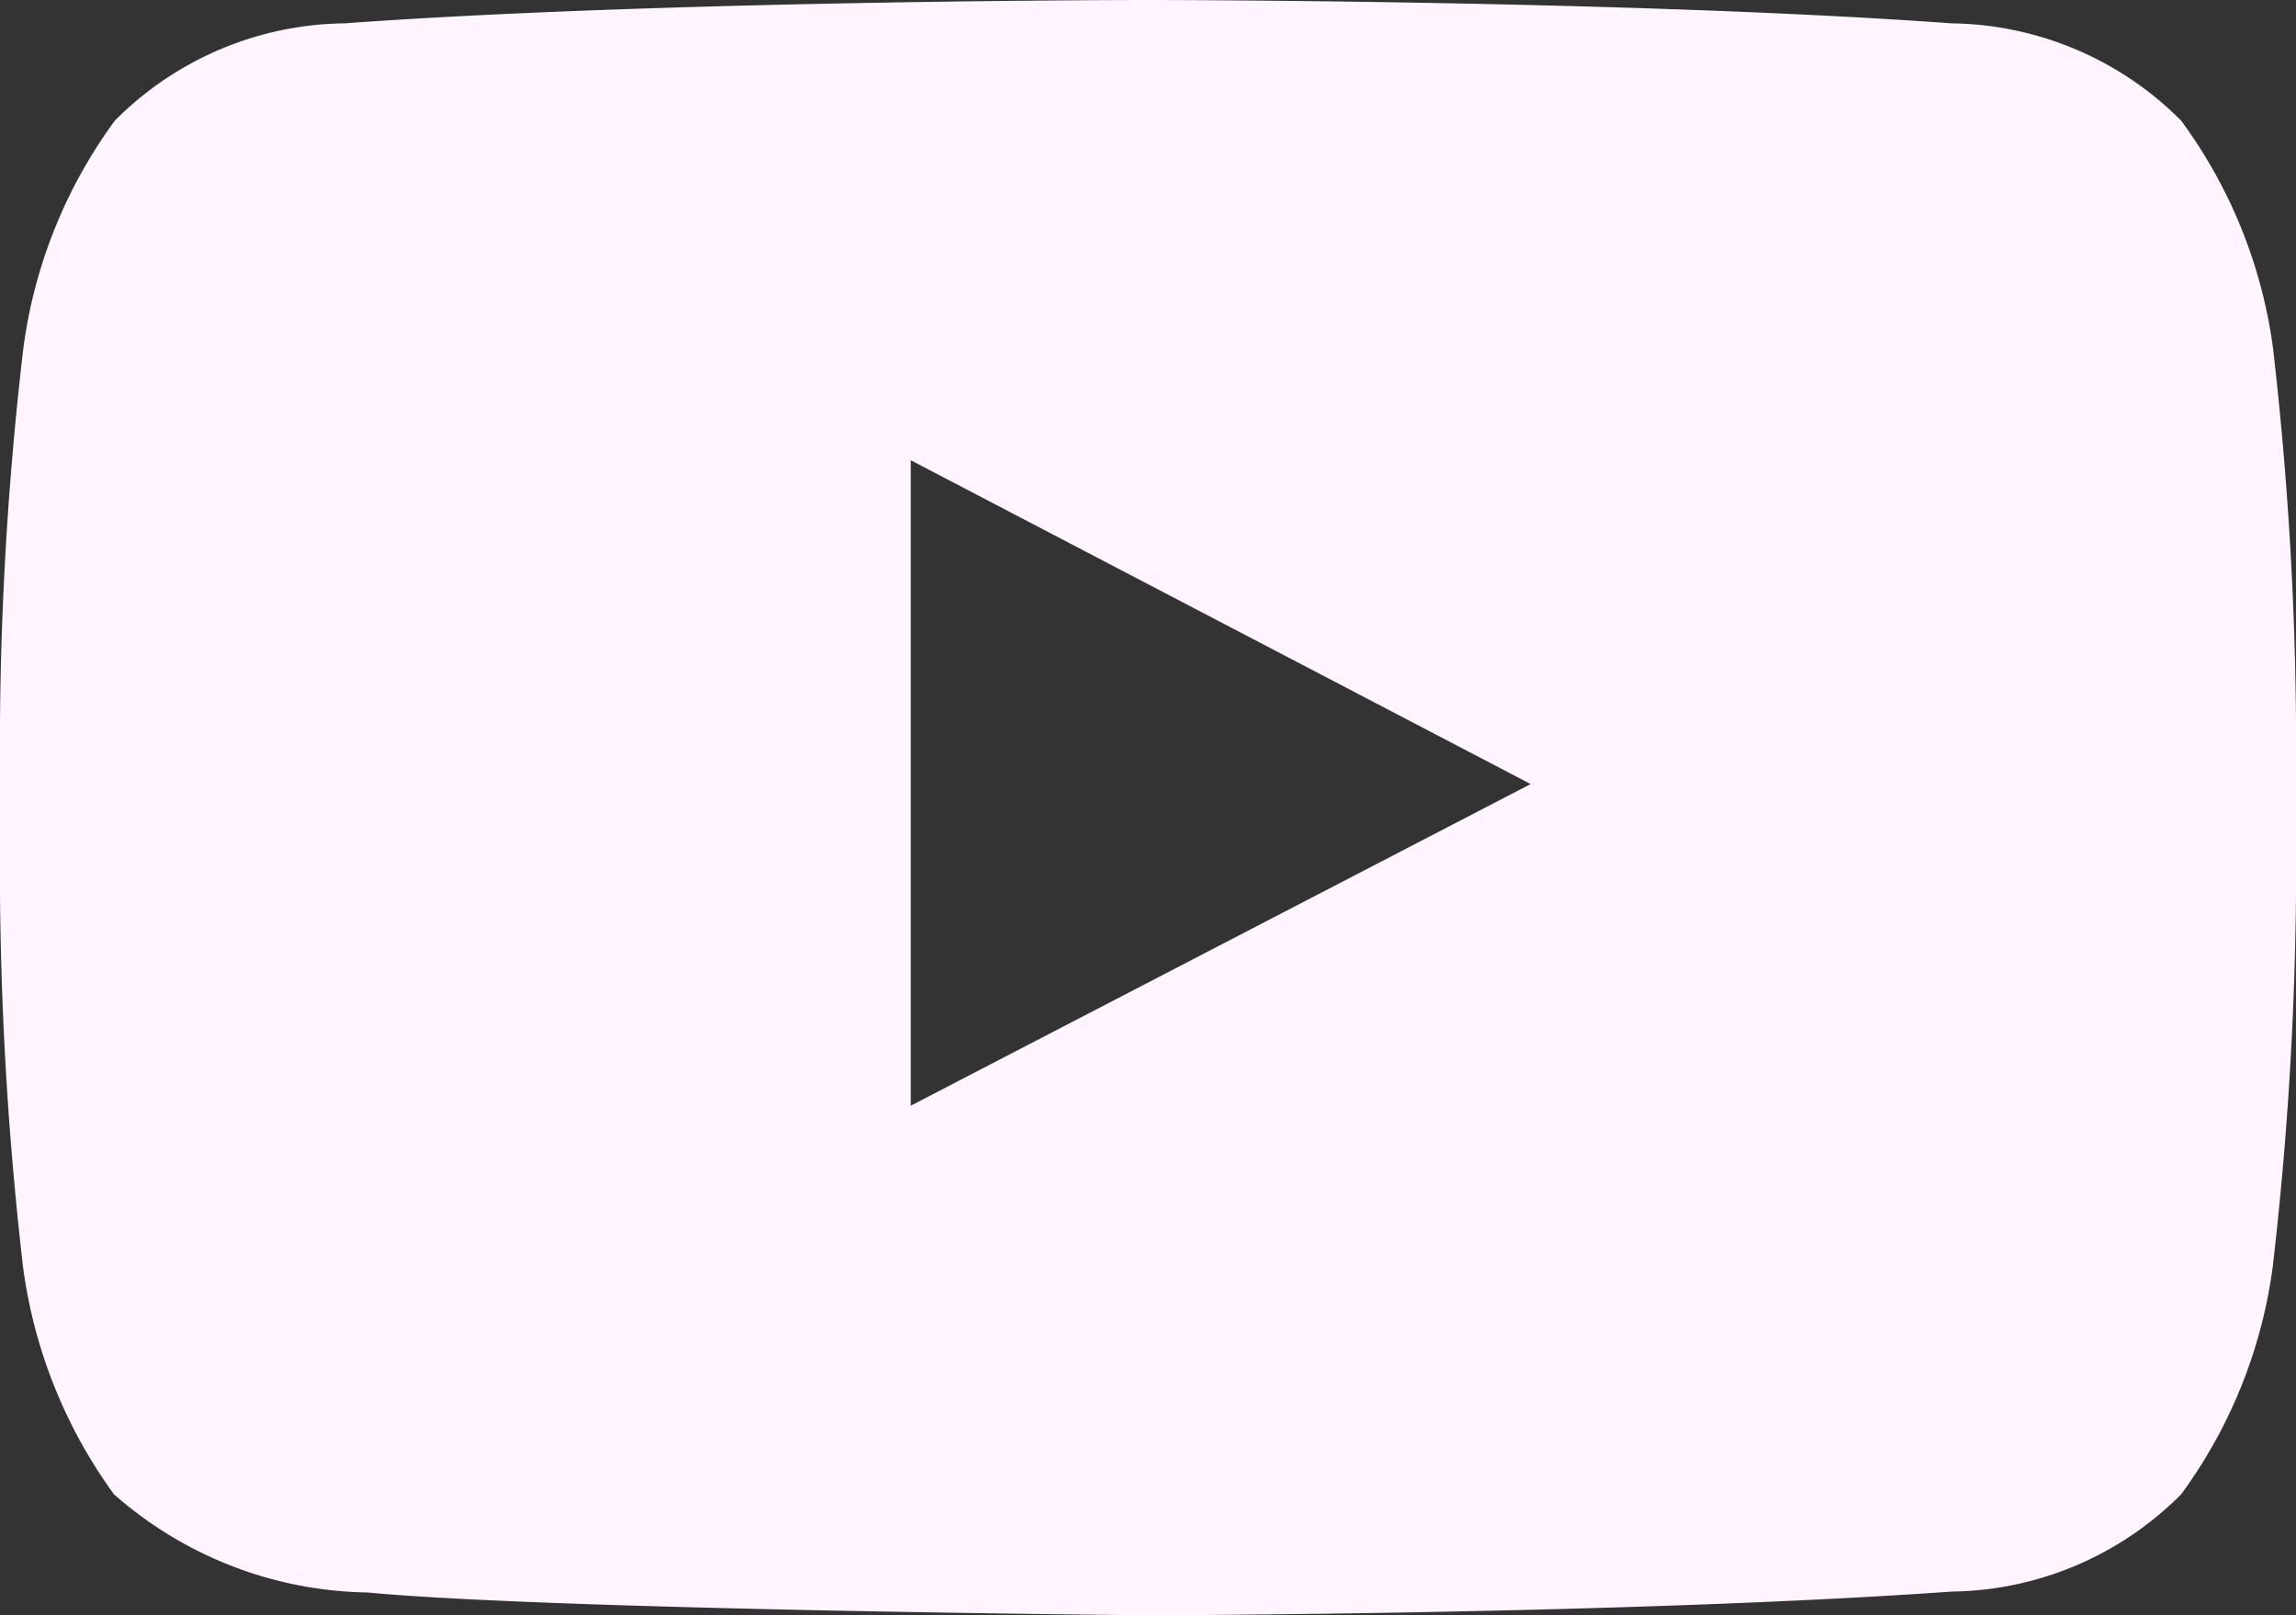
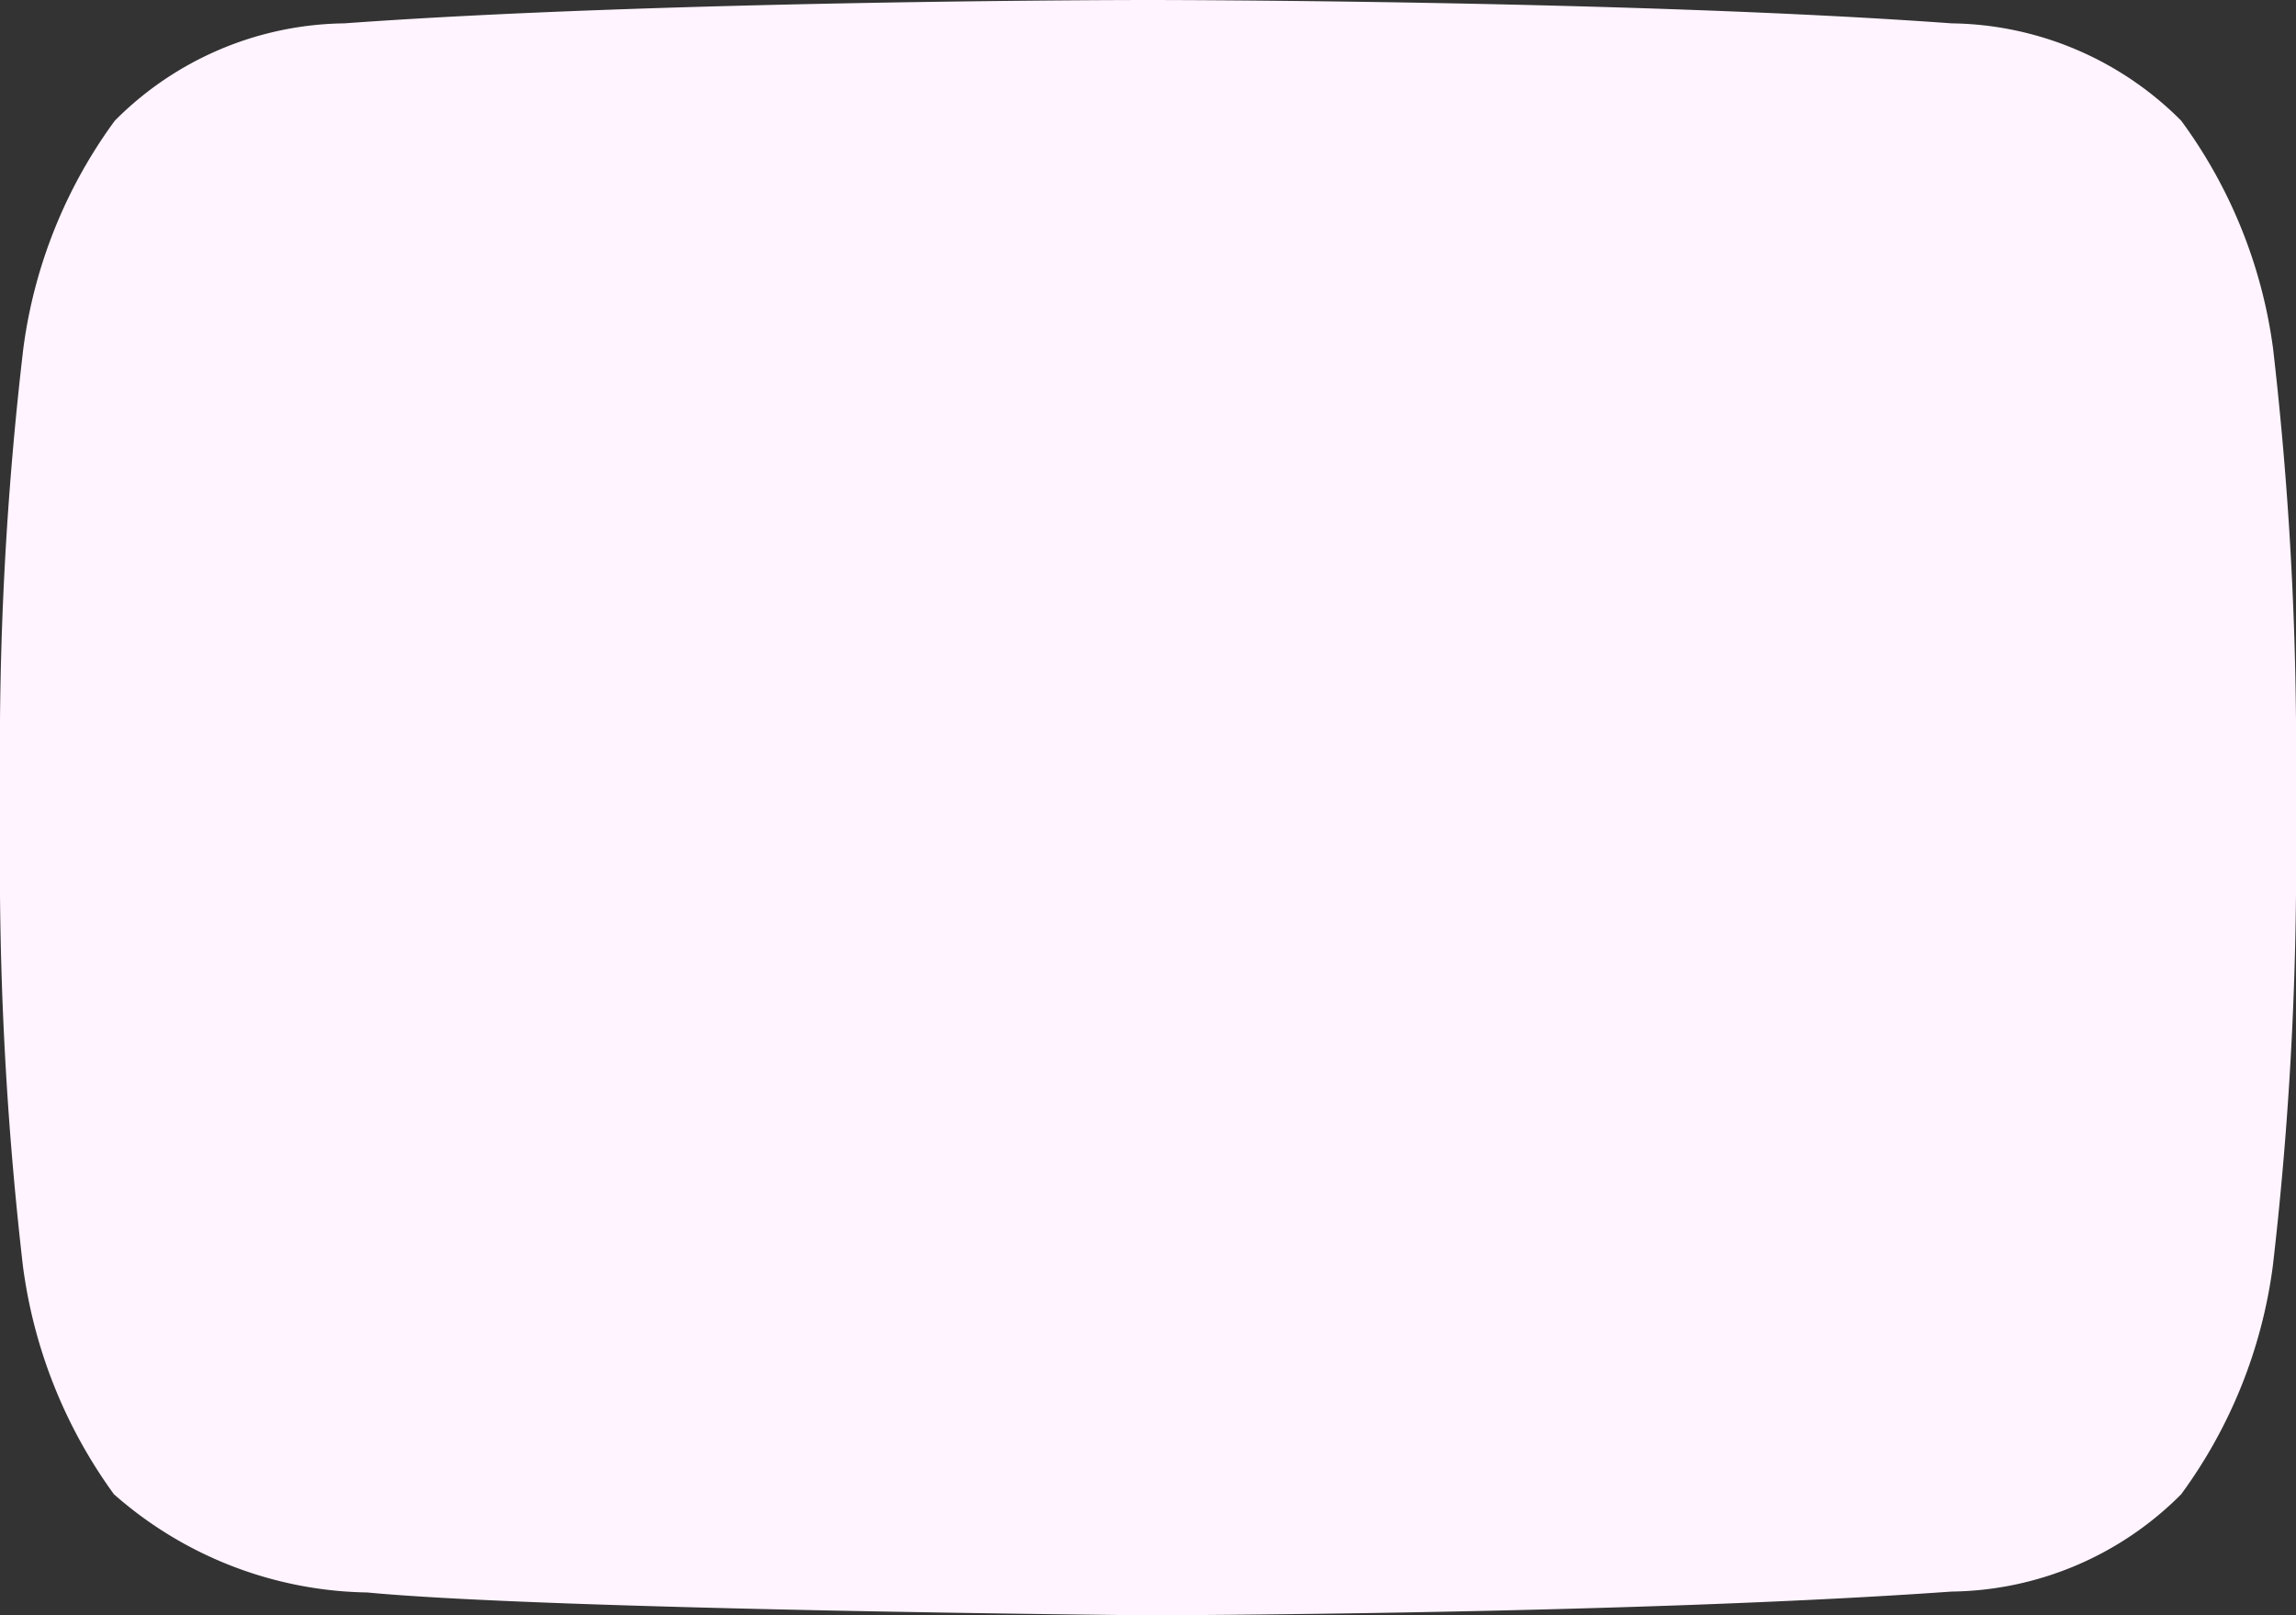
<svg xmlns="http://www.w3.org/2000/svg" width="18" height="12.66" viewBox="0 0 18 12.66">
  <rect x="0" y="0" width="18" height="12.66" fill="#333333" stroke="none" />
  <g id="youtube" transform="translate(0 -0.67)">
-     <path id="Path_303" data-name="Path 303" d="M17.82,3.4A3.875,3.875,0,0,0,17.1,1.616,2.583,2.583,0,0,0,15.3.853C12.783.67,9,.67,9,.67H9S5.217.67,2.7.853a2.578,2.578,0,0,0-1.8.763A3.869,3.869,0,0,0,.183,3.4,26.823,26.823,0,0,0,0,6.316V7.68a27.294,27.294,0,0,0,.18,2.915,3.9,3.9,0,0,0,.713,1.786,3.075,3.075,0,0,0,1.986.77C4.321,13.288,9,13.33,9,13.33s3.783-.007,6.3-.186a2.58,2.58,0,0,0,1.8-.763,3.874,3.874,0,0,0,.718-1.786A27.369,27.369,0,0,0,18,7.68V6.316A27.287,27.287,0,0,0,17.82,3.4ZM7.14,9.336V4.277L12,6.815Z" fill="rgba(255,244,255, 1)" />
+     <path id="Path_303" data-name="Path 303" d="M17.82,3.4A3.875,3.875,0,0,0,17.1,1.616,2.583,2.583,0,0,0,15.3.853C12.783.67,9,.67,9,.67H9S5.217.67,2.7.853a2.578,2.578,0,0,0-1.8.763A3.869,3.869,0,0,0,.183,3.4,26.823,26.823,0,0,0,0,6.316V7.68a27.294,27.294,0,0,0,.18,2.915,3.9,3.9,0,0,0,.713,1.786,3.075,3.075,0,0,0,1.986.77C4.321,13.288,9,13.33,9,13.33s3.783-.007,6.3-.186a2.58,2.58,0,0,0,1.8-.763,3.874,3.874,0,0,0,.718-1.786A27.369,27.369,0,0,0,18,7.68V6.316A27.287,27.287,0,0,0,17.82,3.4ZM7.14,9.336V4.277Z" fill="rgba(255,244,255, 1)" />
  </g>
</svg>